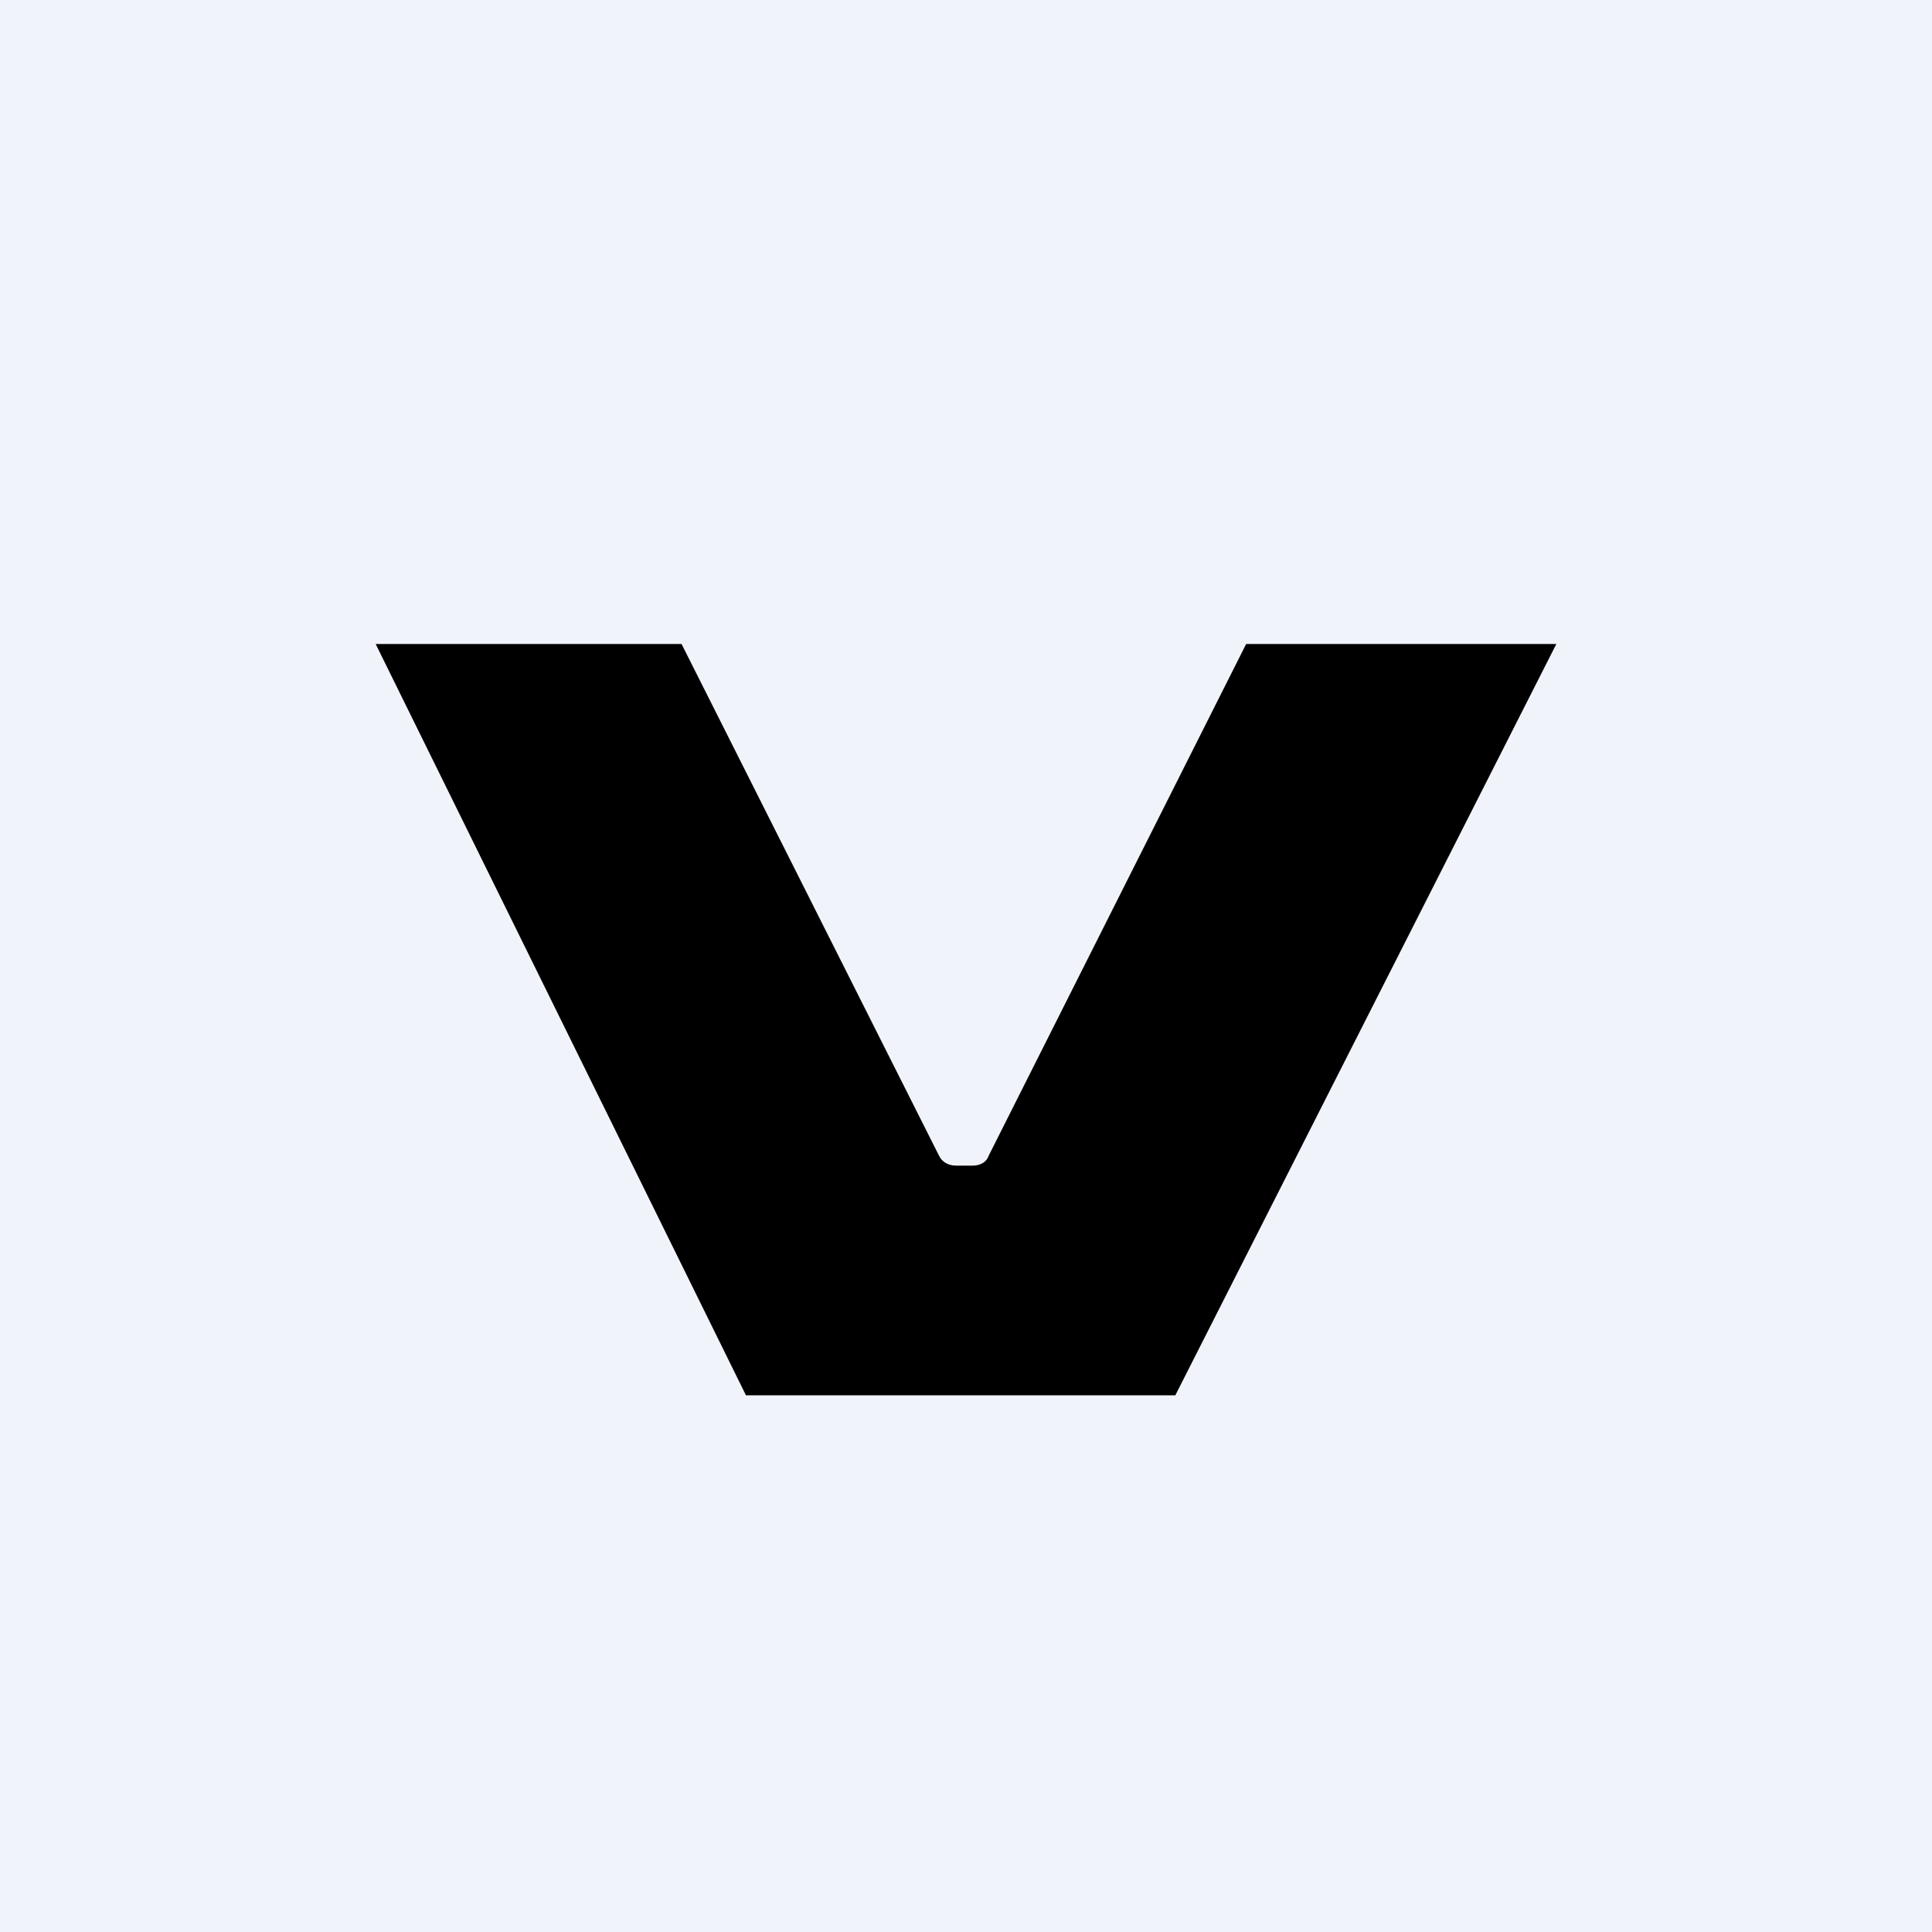
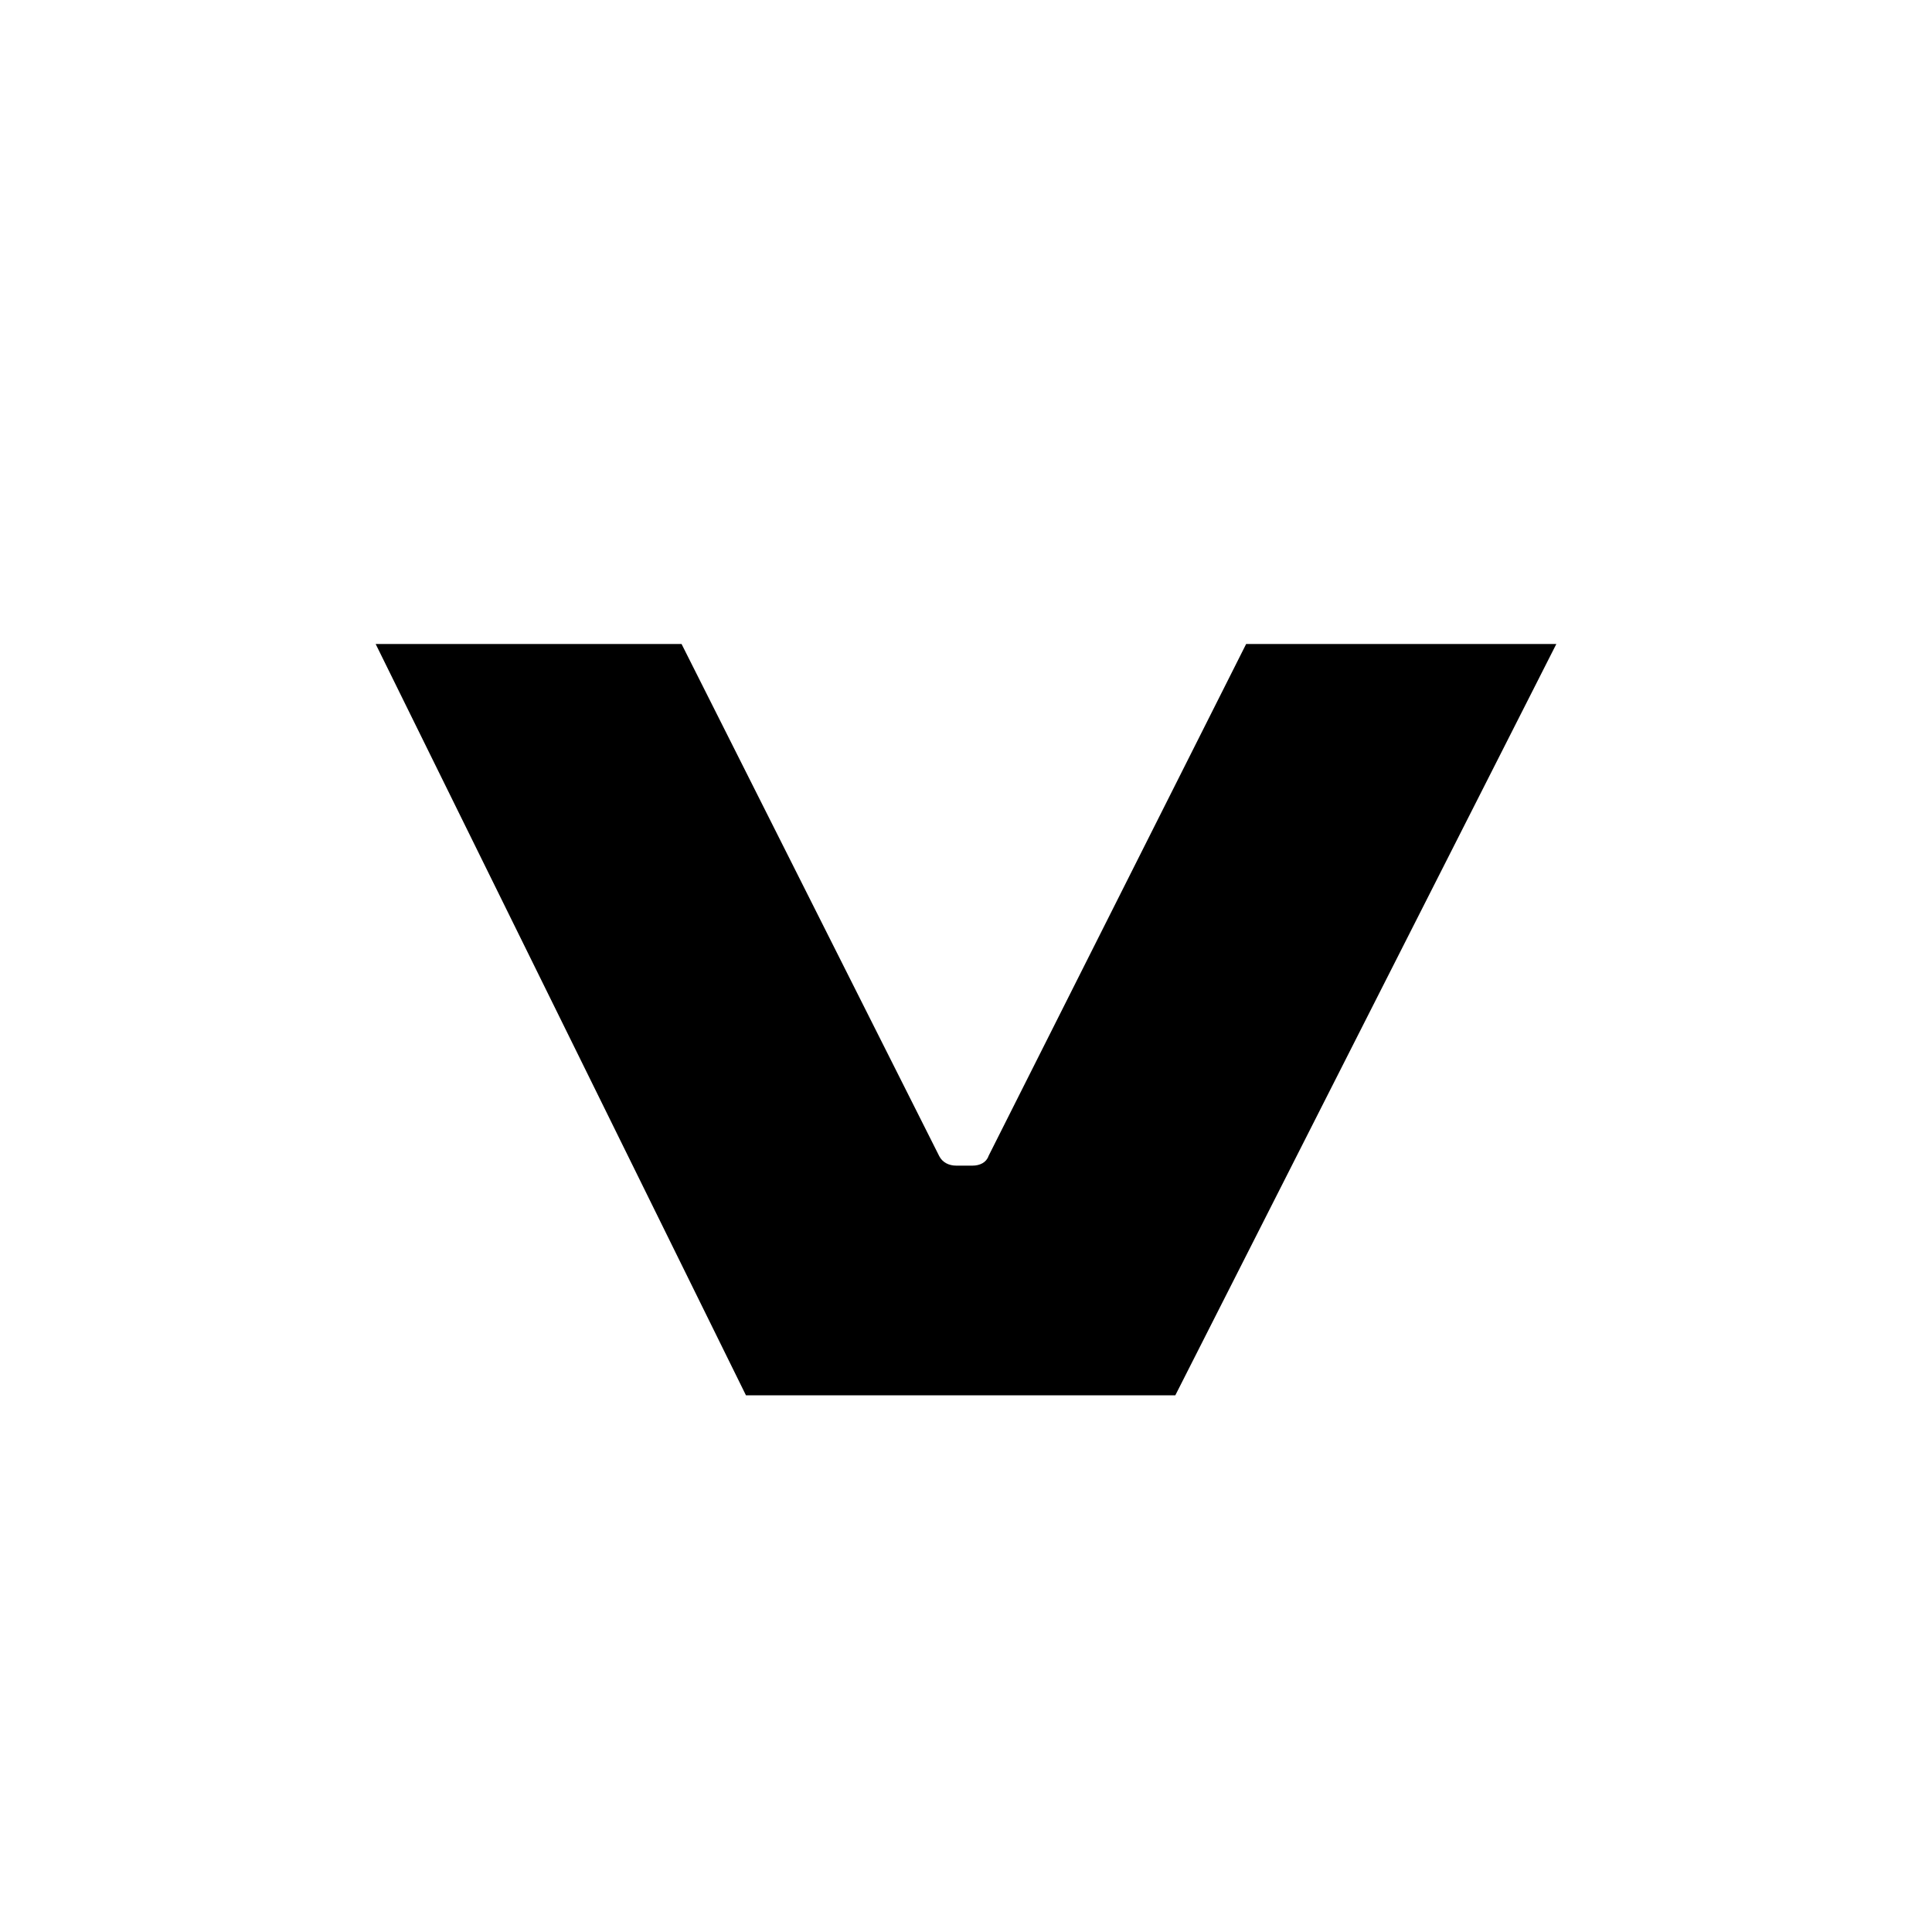
<svg xmlns="http://www.w3.org/2000/svg" width="18" height="18" viewBox="0 0 18 18">
-   <path fill="#F0F3FA" d="M0 0h18v18H0z" />
  <path d="M6.95 13 3.5 6h2.85l2.4 4.77c.03.06.09.09.16.09h.15c.07 0 .13-.03.15-.09L11.61 6h2.89l-3.55 7h-4Z" />
</svg>